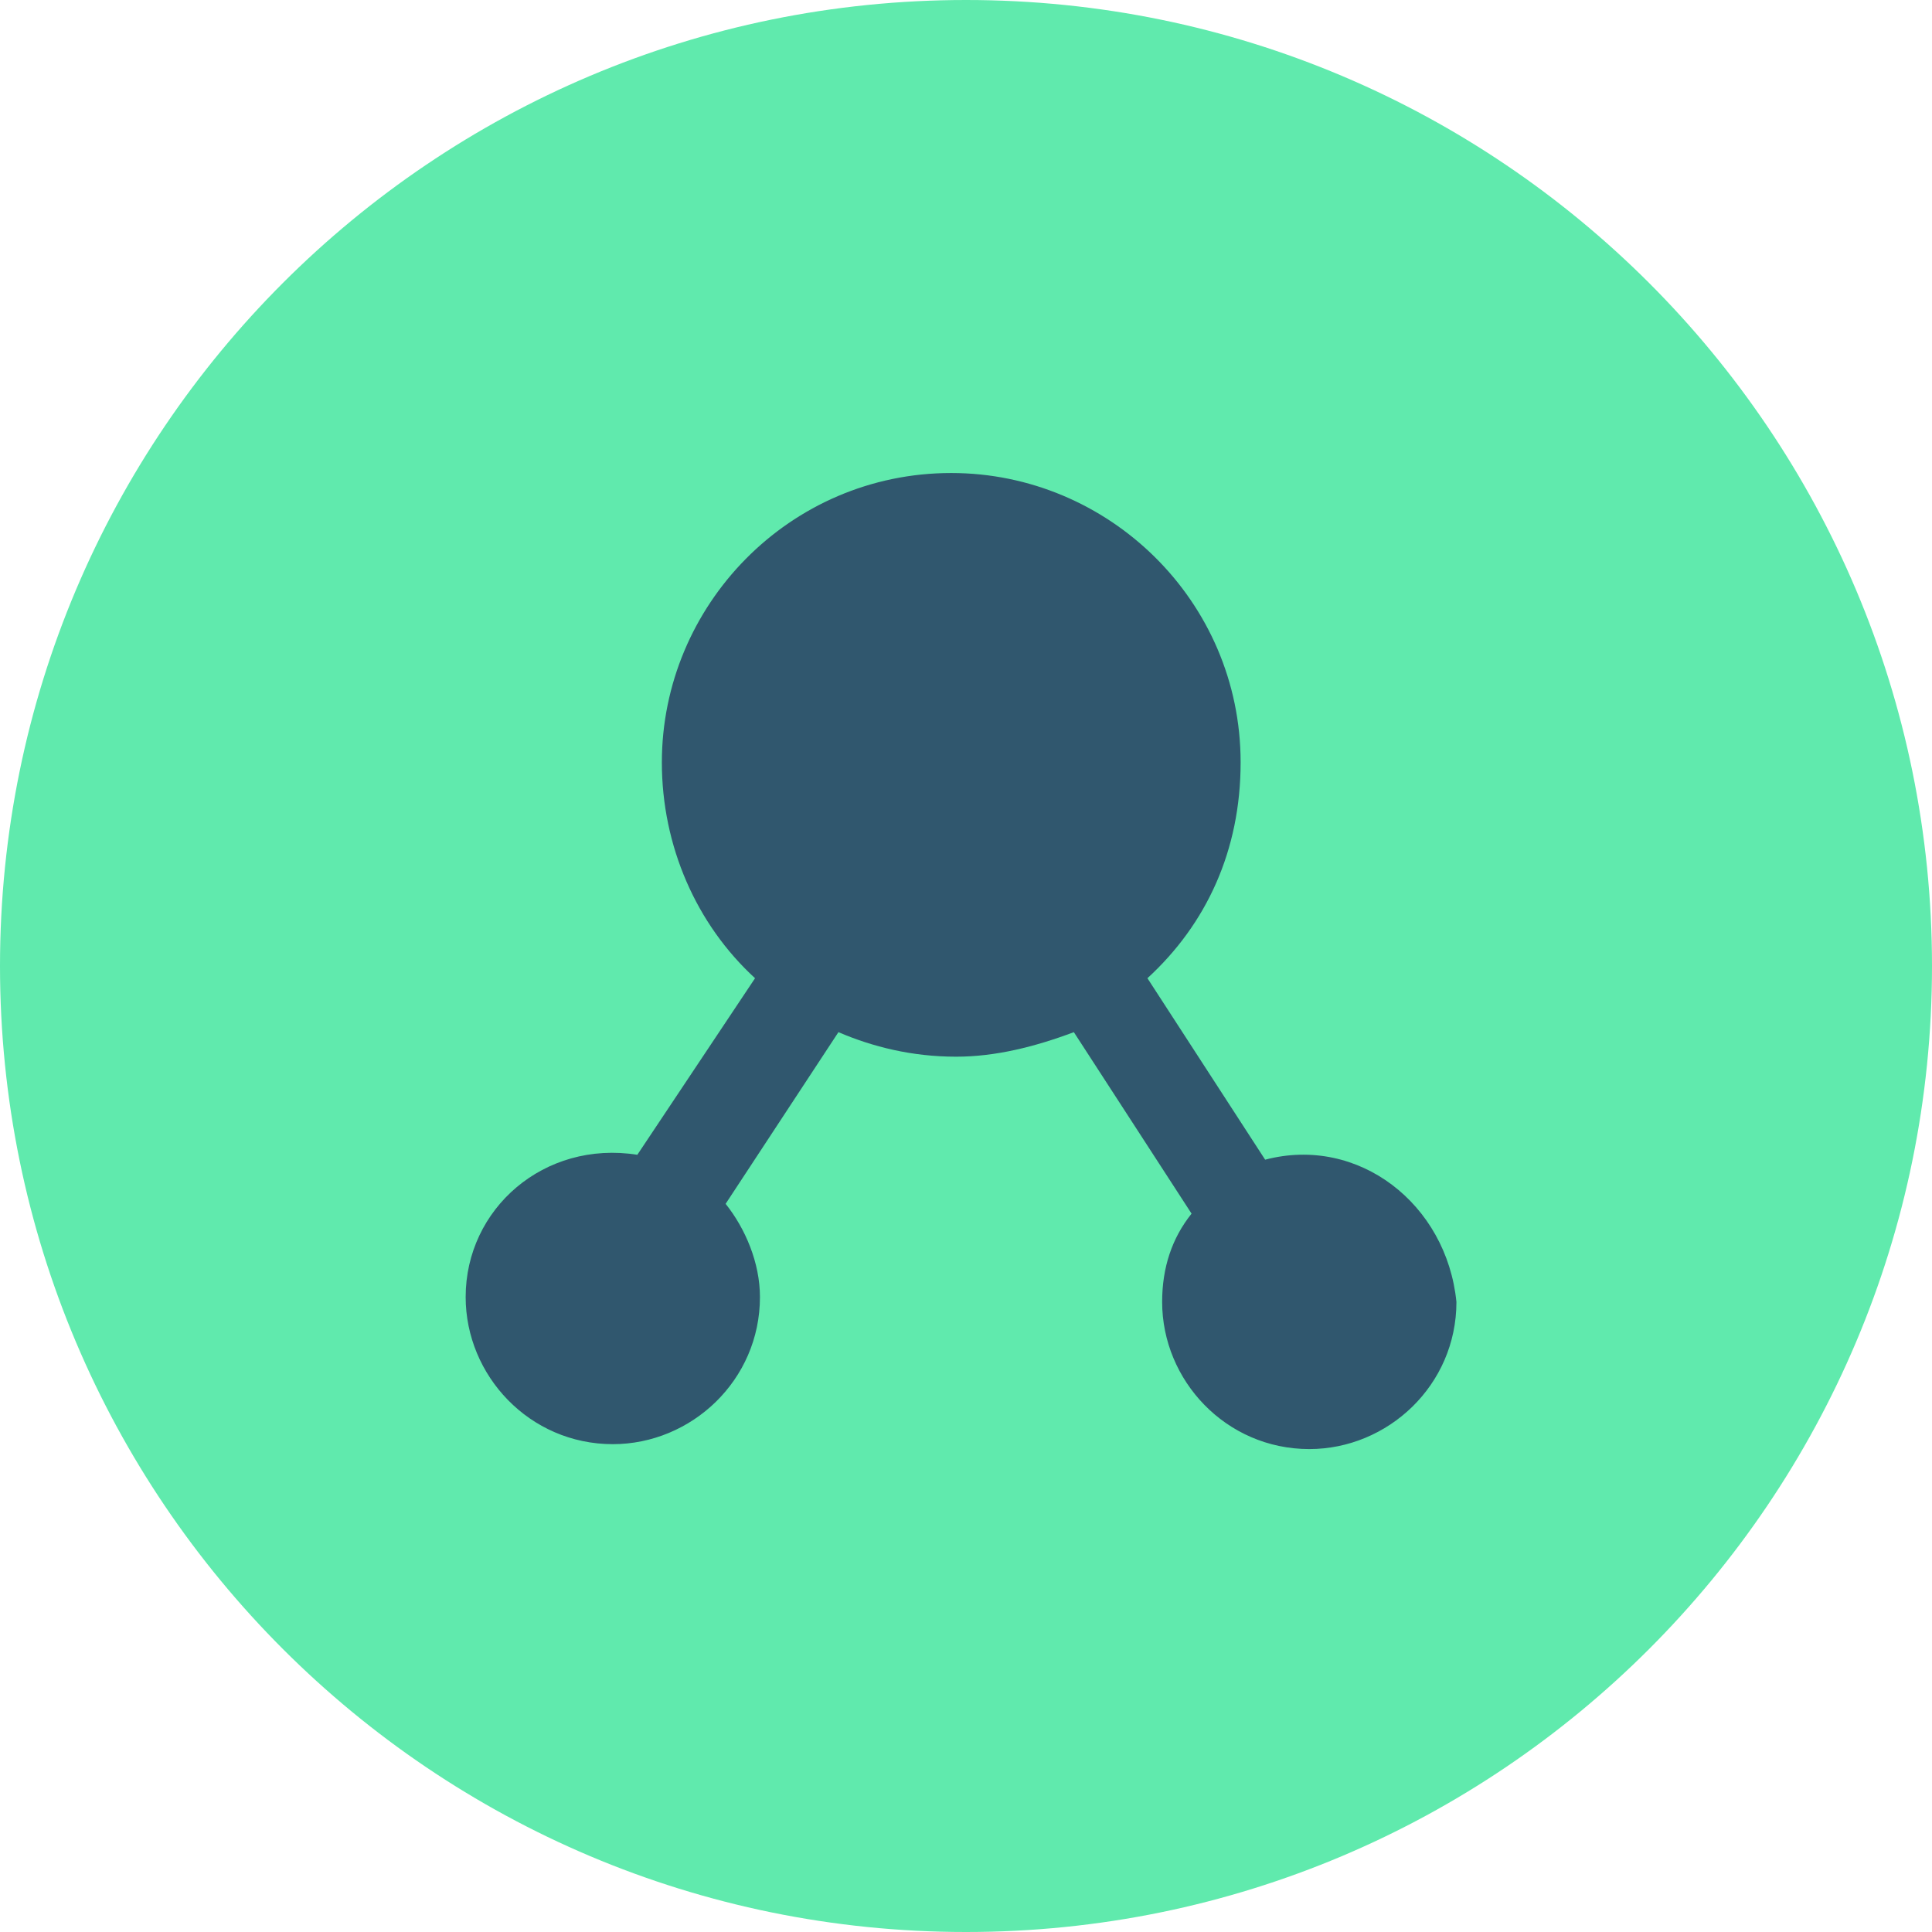
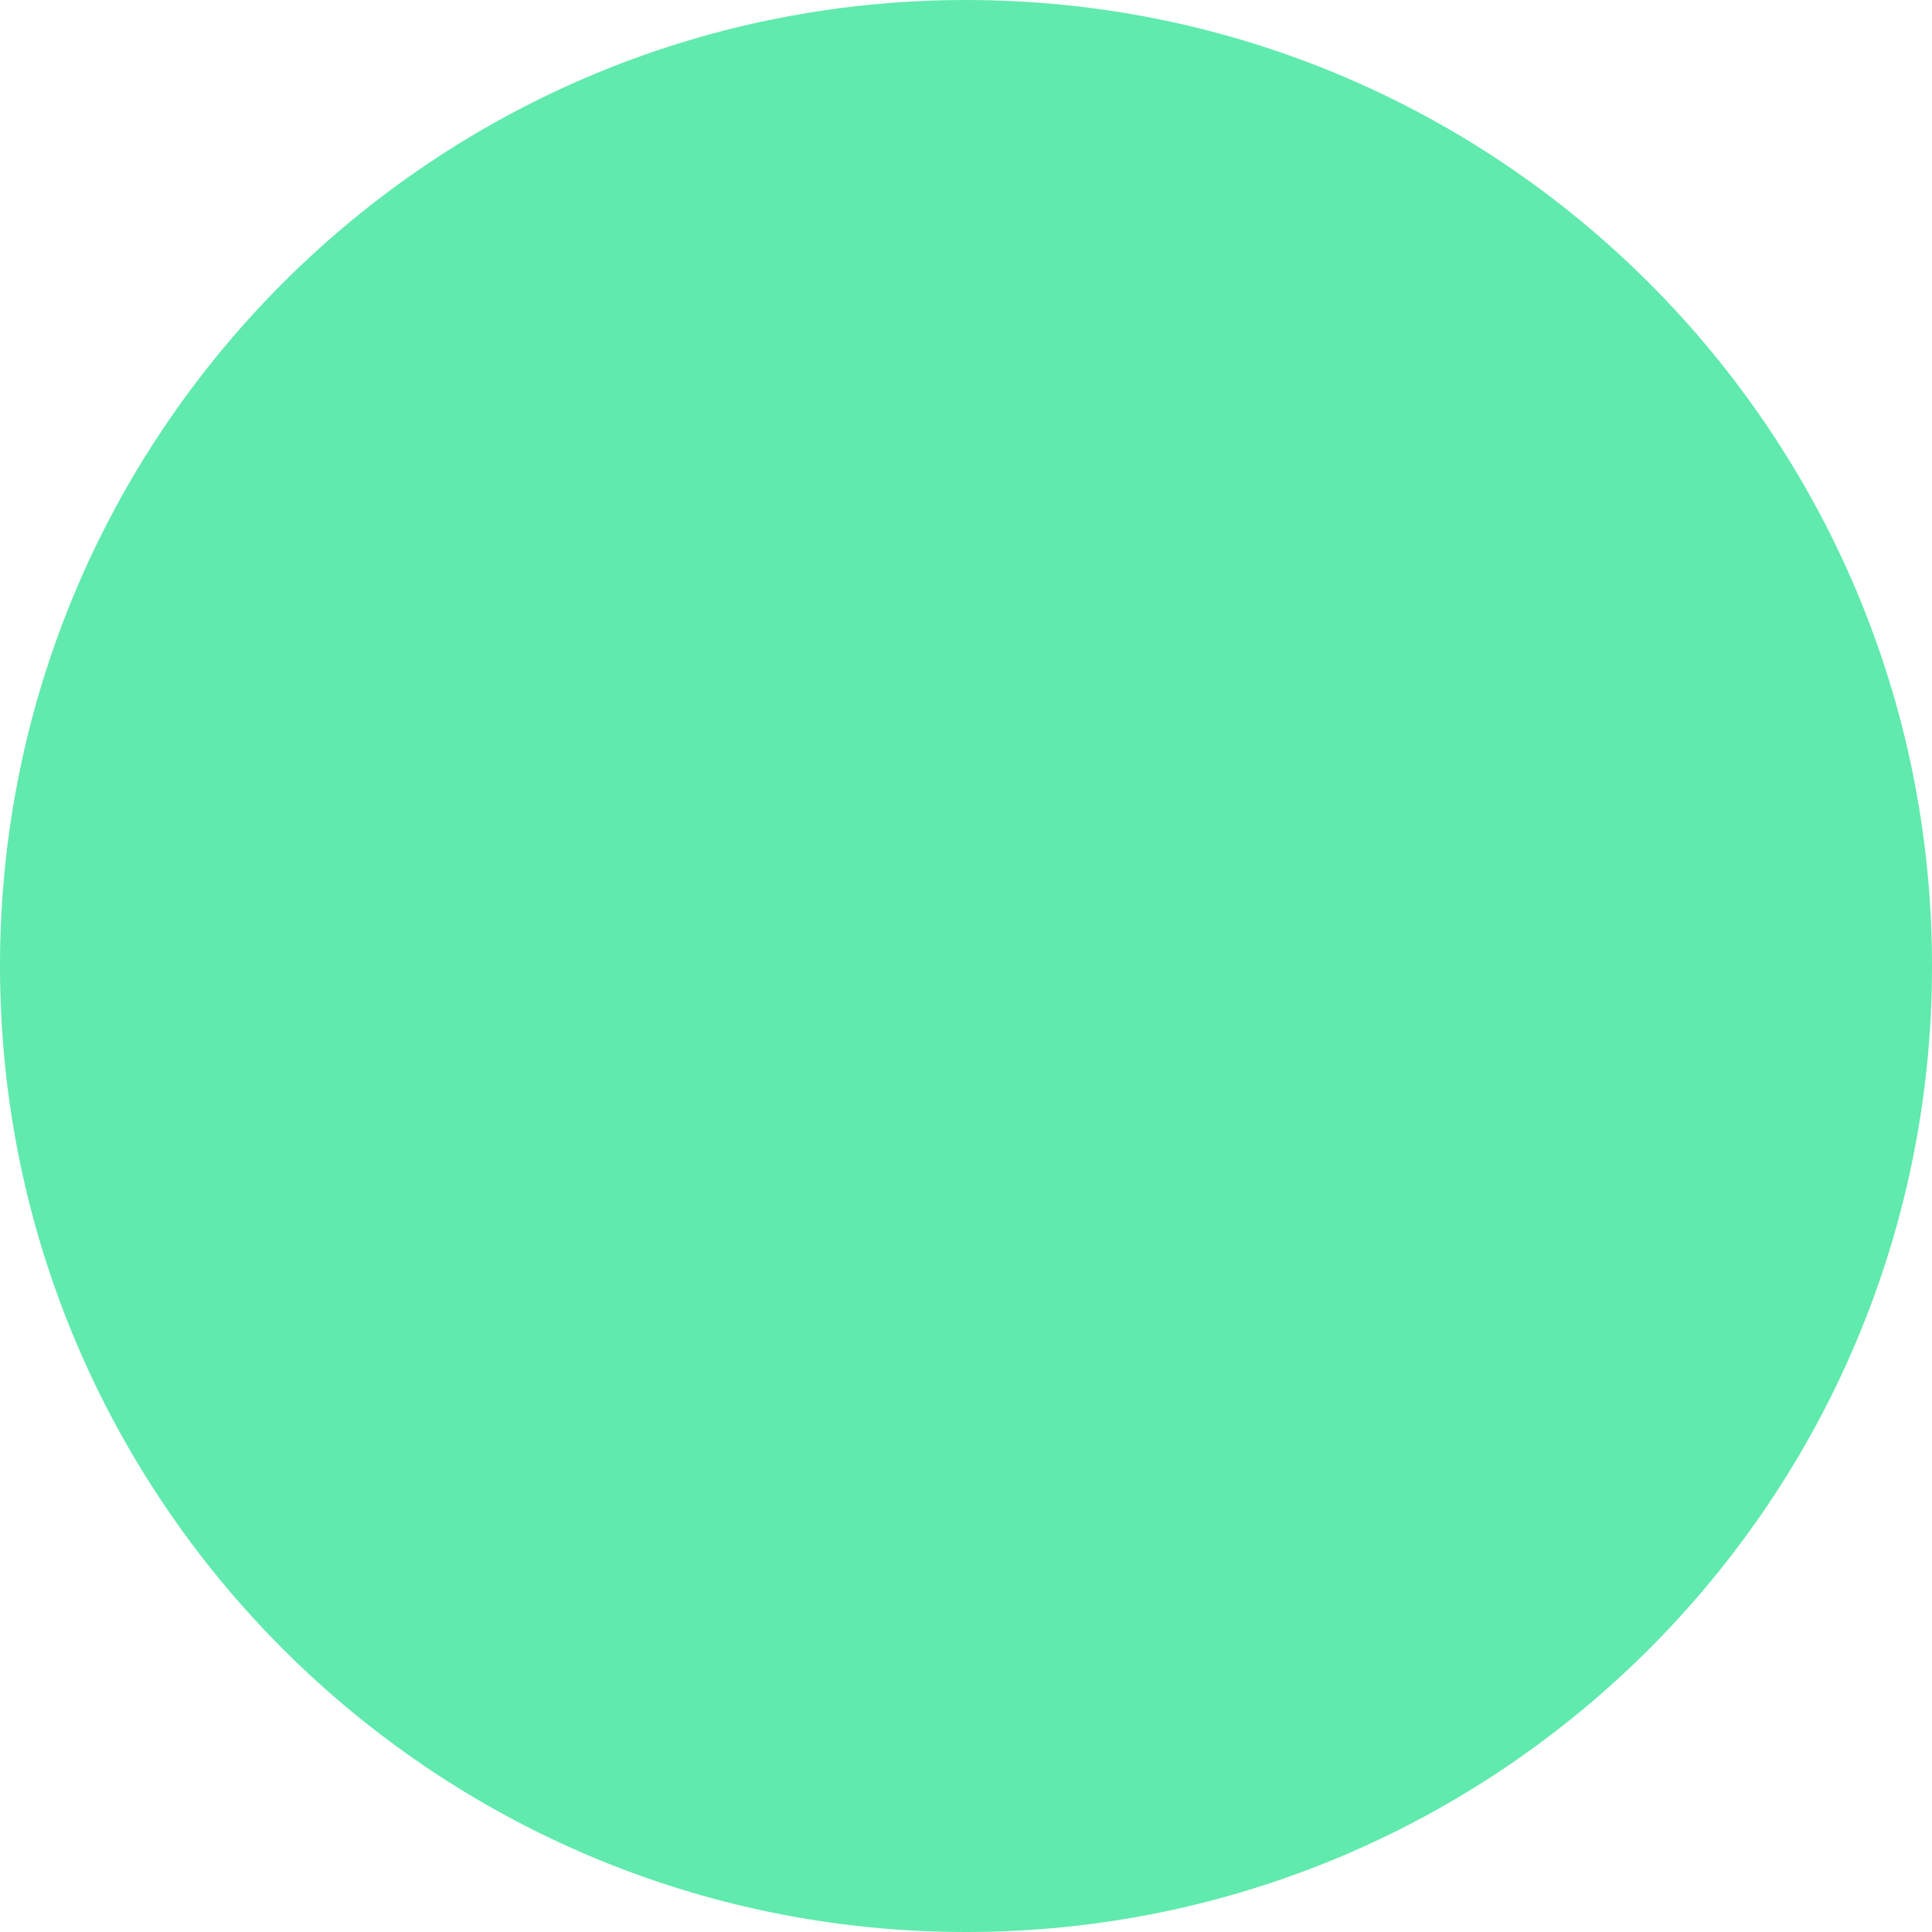
<svg xmlns="http://www.w3.org/2000/svg" width="195" height="195" viewBox="0 0 195 195" fill="none">
  <path d="M97.5 195C151.348 195 195 151.348 195 97.5C195 43.652 151.348 0 97.5 0C43.652 0 0 43.652 0 97.5C0 151.348 43.652 195 97.5 195Z" fill="#60EAAD" />
  <g clip-path="url(#clip0)">
-     <path d="M127.693 117.049L115.812 98.733C121.753 93.287 125.218 85.861 125.218 76.95C125.218 60.614 111.852 47.742 96.01 47.742C79.673 47.742 66.802 61.109 66.802 76.95C66.802 85.366 70.267 93.287 76.208 98.733L64.327 116.554C54.921 115.069 47 122 47 130.911C47 138.832 53.436 145.762 61.852 145.762C69.772 145.762 76.703 139.327 76.703 130.911C76.703 127.445 75.218 123.98 73.238 121.505L84.624 104.178C88.089 105.663 92.05 106.653 96.505 106.653C100.465 106.653 104.426 105.663 108.386 104.178L120.267 122.495C118.287 124.97 117.297 127.94 117.297 131.406C117.297 139.327 123.733 146.257 132.149 146.257C140.069 146.257 147 139.822 147 131.406C146.01 121.505 137.099 114.574 127.693 117.049Z" fill="#30576E" />
-   </g>
+     </g>
  <defs>
    <clipPath id="clip0">
      <rect width="100" height="100" fill="white" transform="translate(47 47)" />
    </clipPath>
  </defs>
</svg>